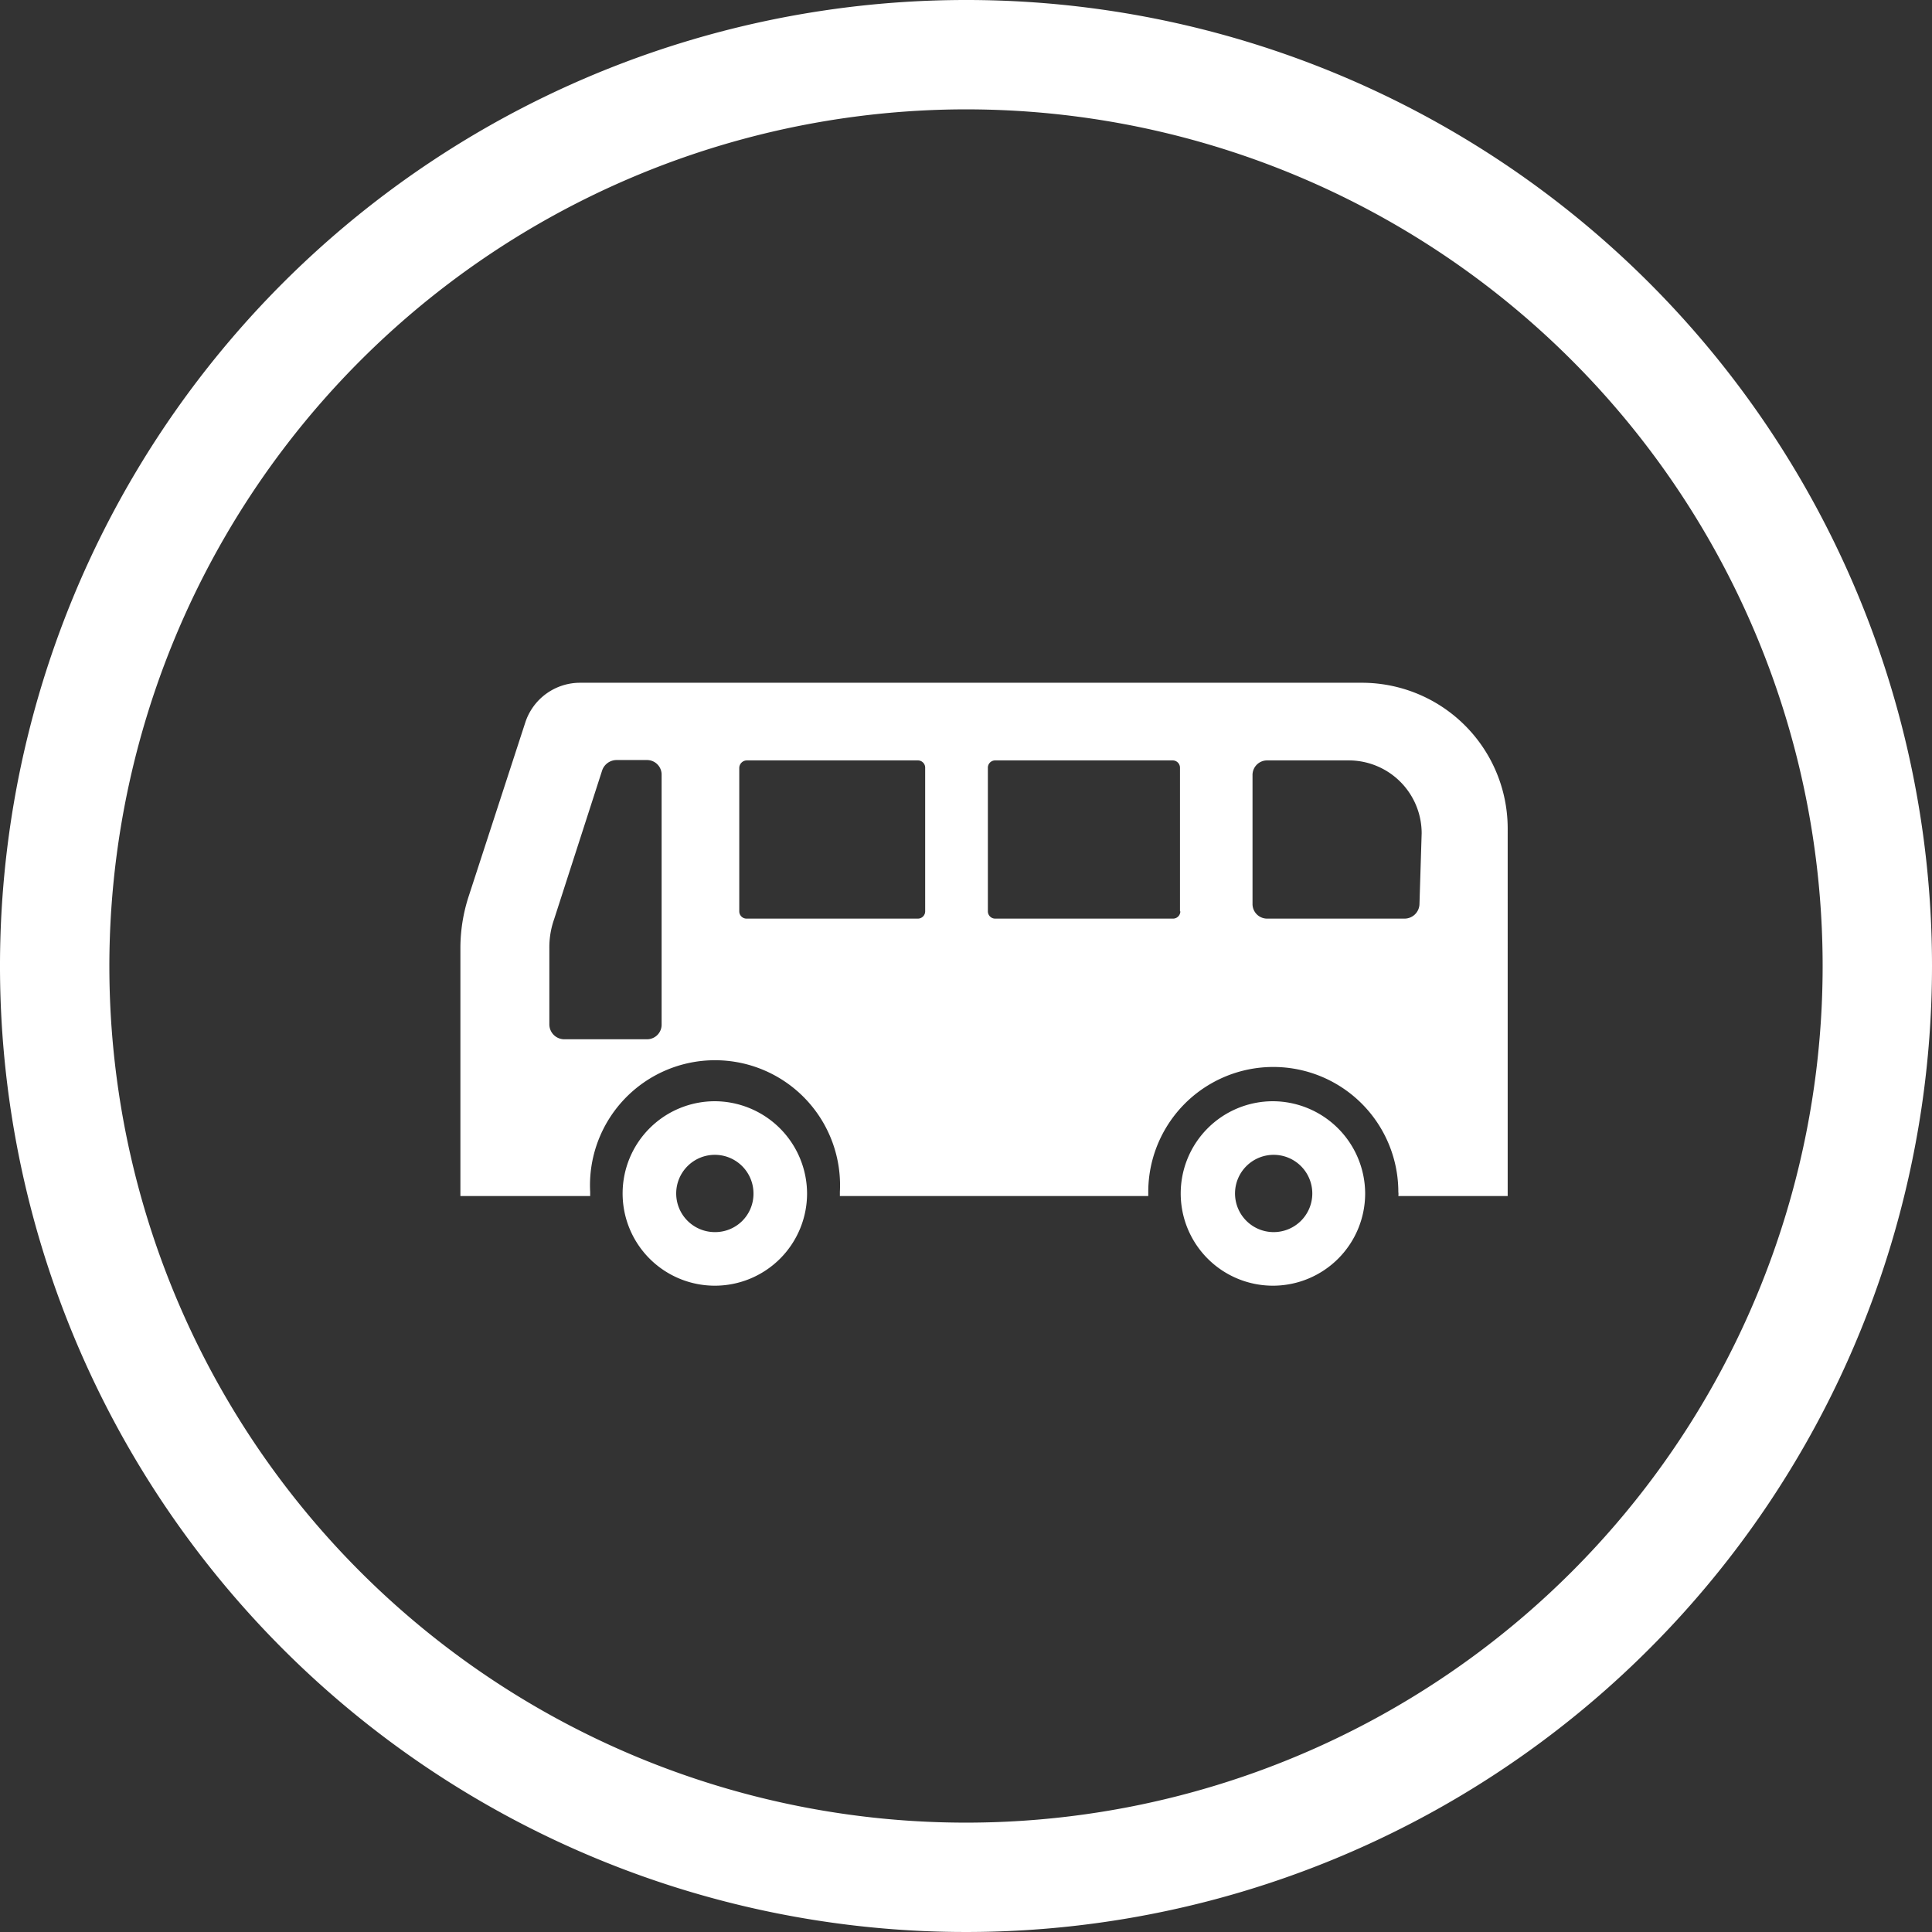
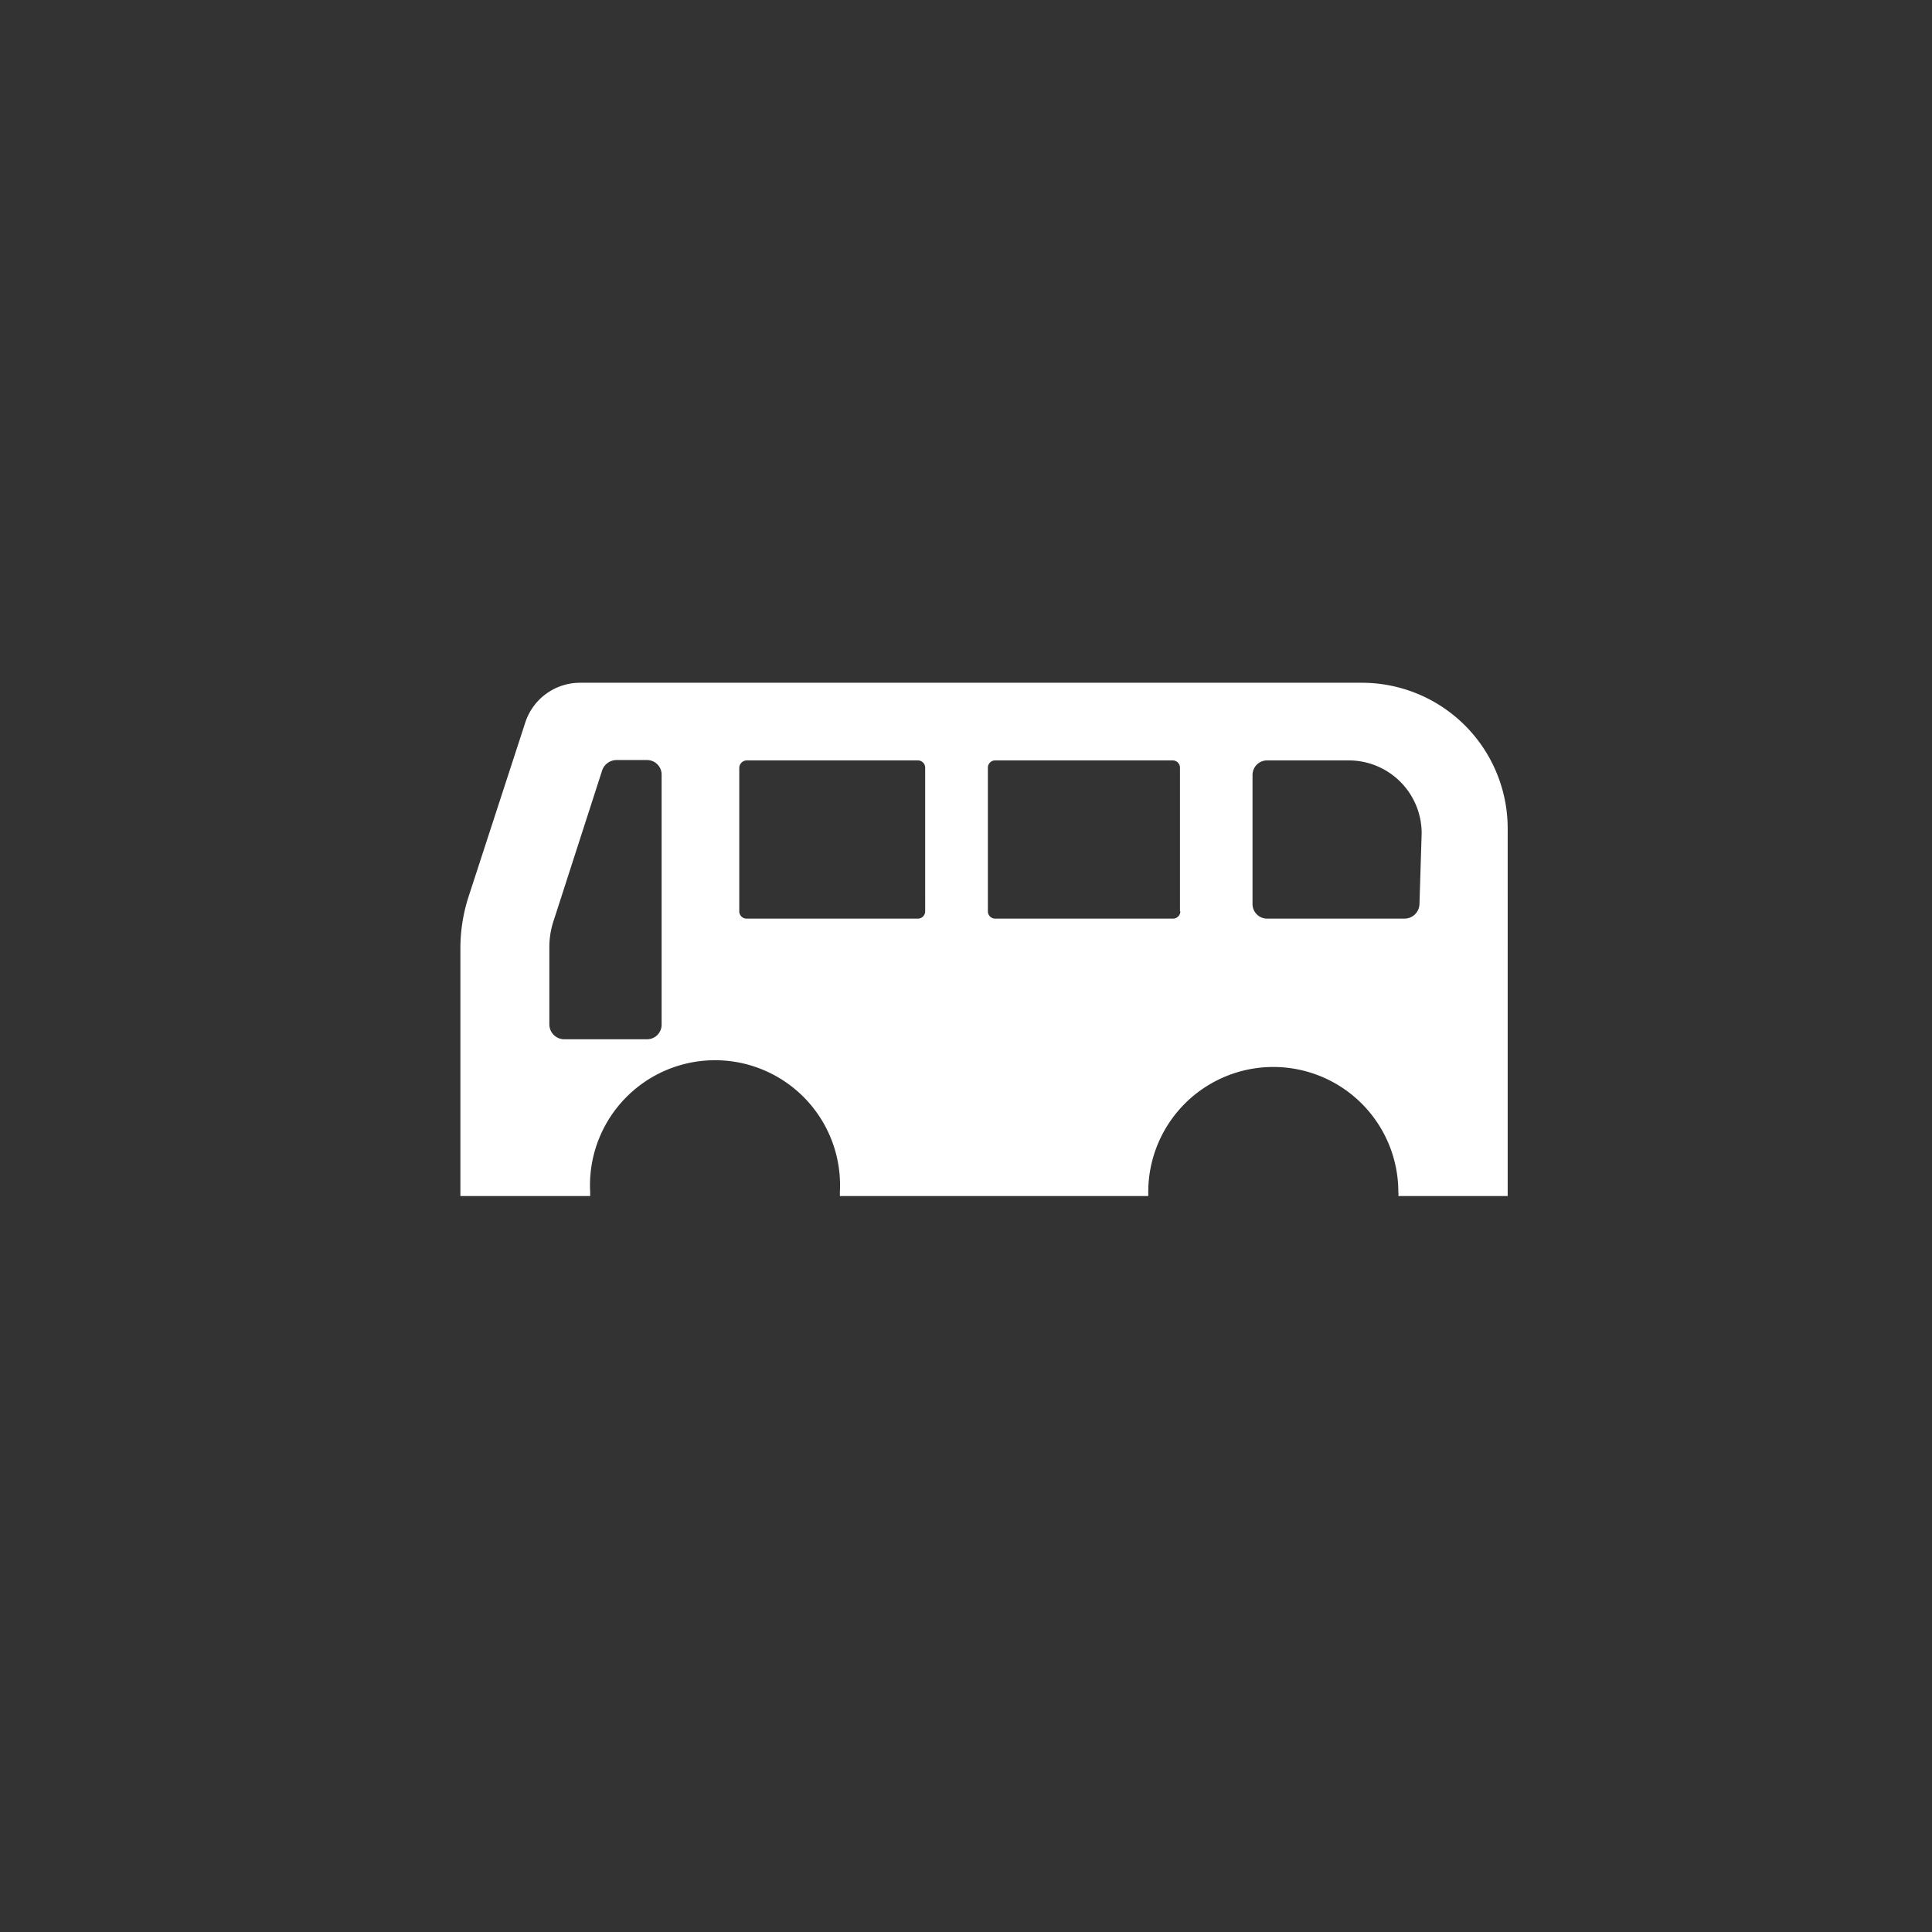
<svg xmlns="http://www.w3.org/2000/svg" width="53" height="53" viewBox="0 0 53 53">
  <rect x="0" y="0" width="53" height="53" fill="#333333" stroke="none" />
  <defs>
    <style>.a{fill:#fff}</style>
  </defs>
  <title>ico_bus</title>
-   <path class="a" d="M26.5 3A23.5 23.5 0 1 1 3 26.5 23.52 23.52 0 0 1 26.5 3m0-3A26.5 26.5 0 1 0 53 26.5 26.49 26.49 0 0 0 26.5 0z" />
  <path class="a" d="M37.35 18.73H15.91a1.58 1.58 0 0 0-1.5 1.09l-1.56 4.79a4.59 4.59 0 0 0-.22 1.39v6.81h3.56v-.11a3.43 3.43 0 1 1 6.85 0v.11h8.46v-.11a3.43 3.43 0 1 1 6.86 0 .37.37 0 0 1 0 .11h3V22.75a4 4 0 0 0-4.01-4.02zm-19.2 9.37a.4.4 0 0 1-.4.41h-2.27a.41.41 0 0 1-.41-.41V26a2.32 2.32 0 0 1 .13-.78l1.32-4.09a.42.42 0 0 1 .39-.28h.84a.4.4 0 0 1 .4.41v6.84zm7.23-3.1a.2.2 0 0 1-.2.2h-4.69a.2.2 0 0 1-.21-.2v-3.93a.21.21 0 0 1 .21-.21h4.69a.2.2 0 0 1 .2.21zm7 0a.2.2 0 0 1-.2.2H27.3a.2.2 0 0 1-.2-.2v-3.93a.2.2 0 0 1 .2-.21h4.87a.2.2 0 0 1 .2.21V25zm6.56-.2a.41.41 0 0 1-.41.4h-3.77a.4.4 0 0 1-.4-.4v-3.53a.4.4 0 0 1 .4-.41H37a2 2 0 0 1 2 2z" />
-   <path class="a" d="M19.61 30.21a2.53 2.53 0 1 0 2.53 2.53 2.54 2.54 0 0 0-2.53-2.53zm0 3.59a1.06 1.06 0 1 1 1.06-1.06 1.05 1.05 0 0 1-1.06 1.06zm15.31-3.59a2.53 2.53 0 1 0 2.53 2.53 2.54 2.54 0 0 0-2.53-2.53zm0 3.59A1.06 1.06 0 1 1 36 32.74a1.06 1.06 0 0 1-1.08 1.06z" />
</svg>